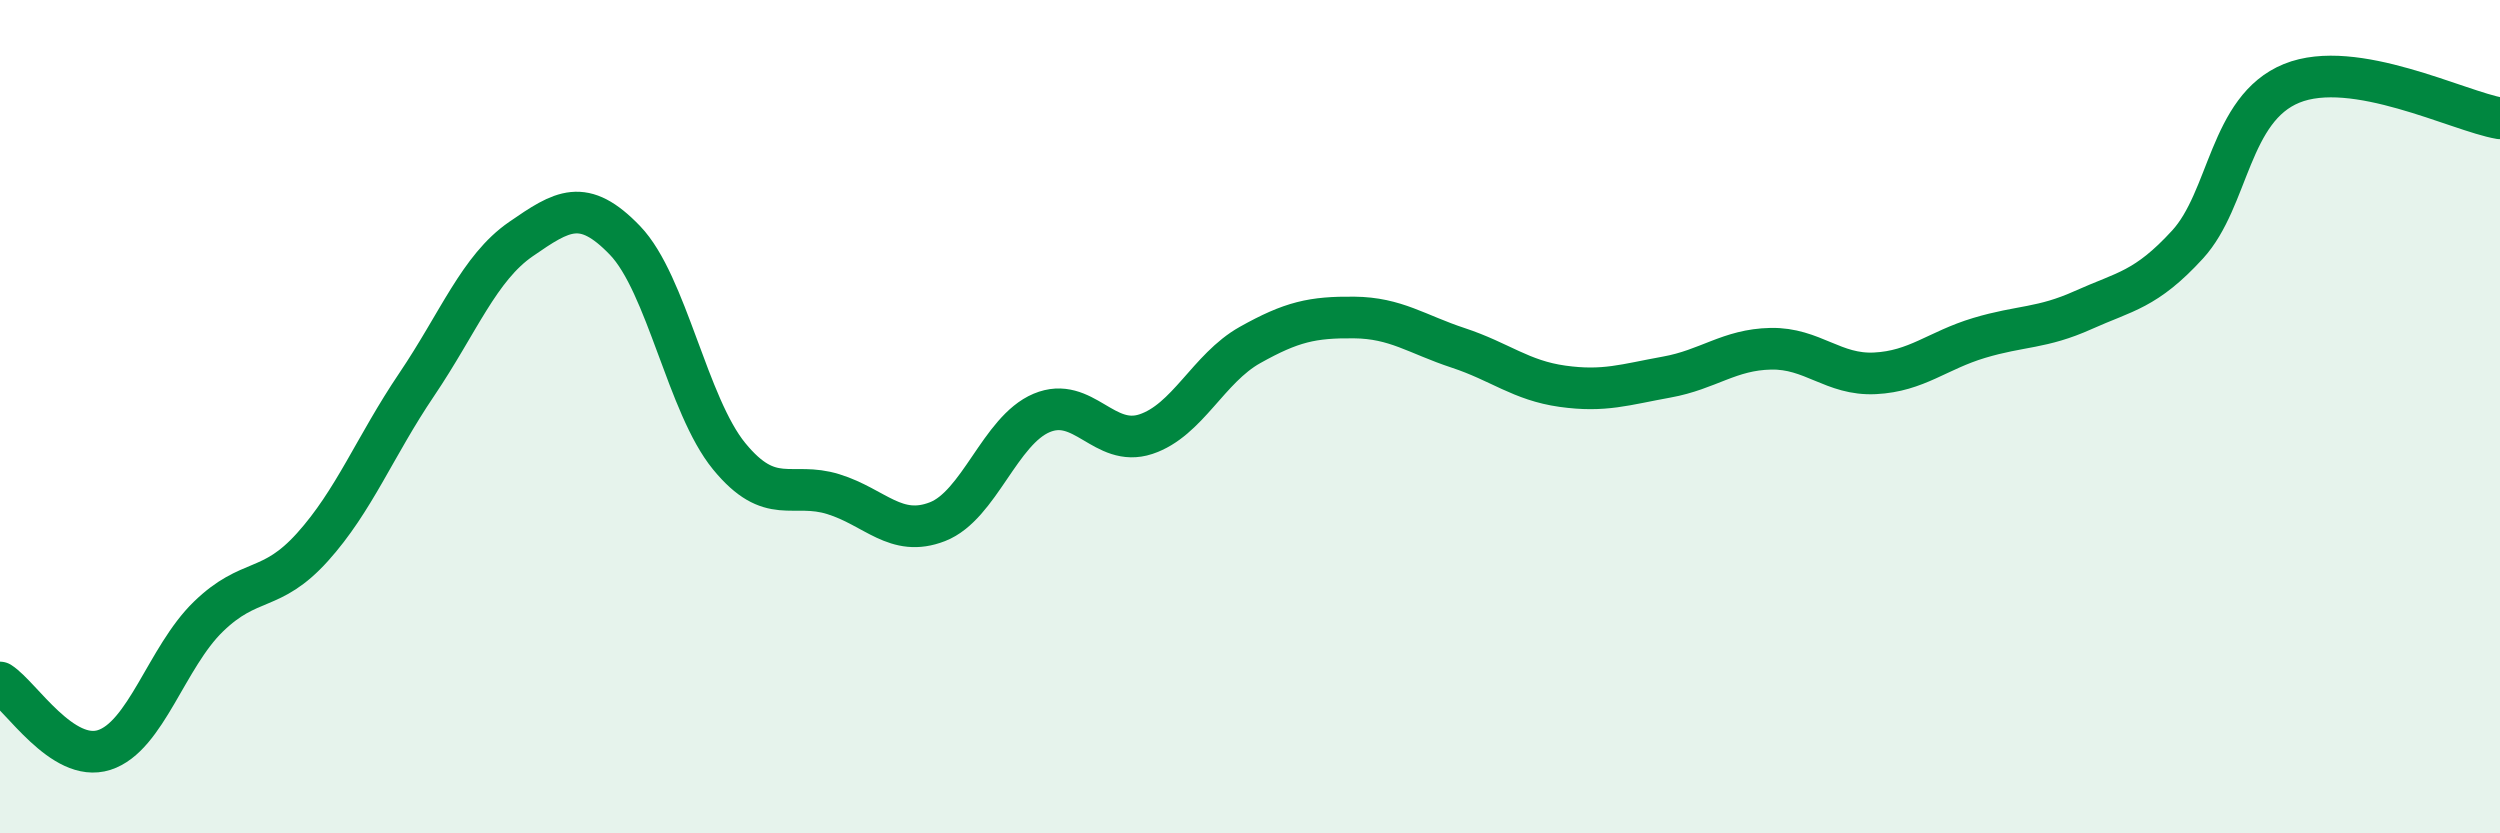
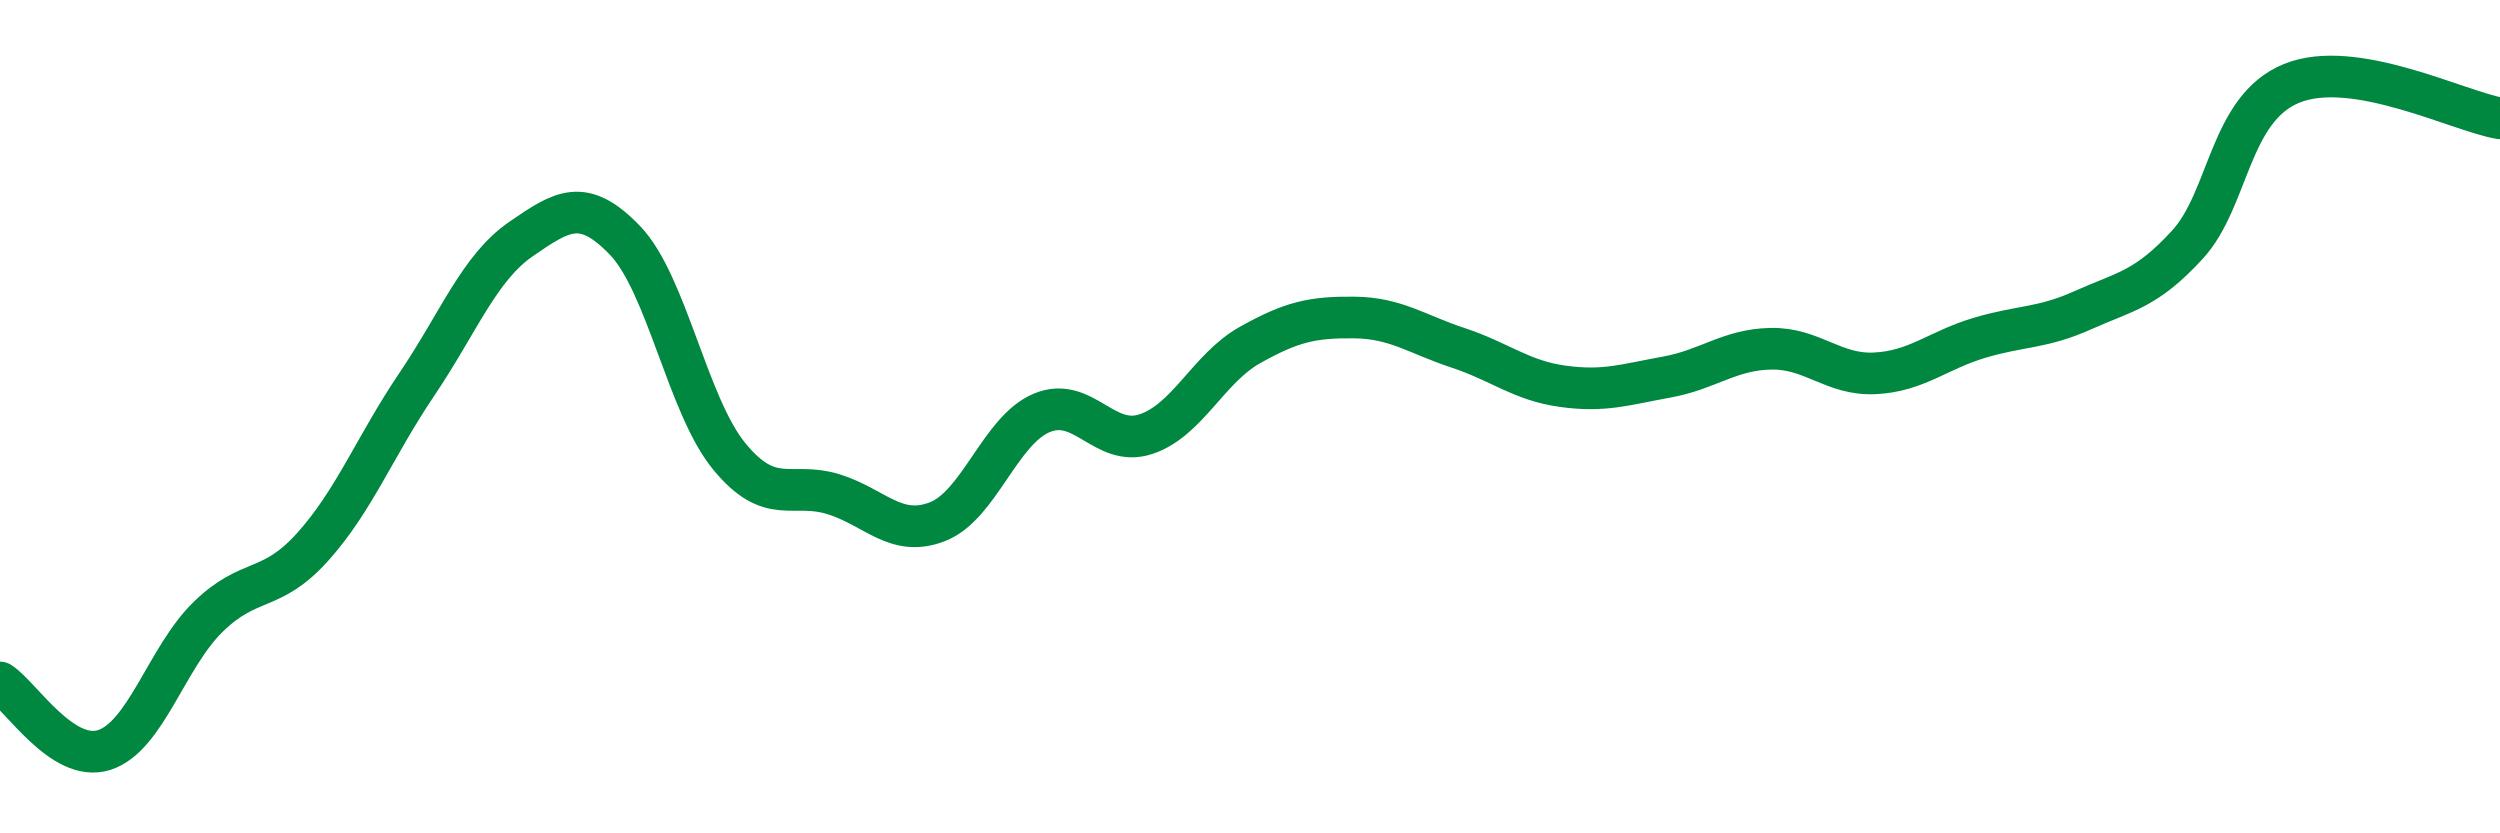
<svg xmlns="http://www.w3.org/2000/svg" width="60" height="20" viewBox="0 0 60 20">
-   <path d="M 0,16.38 C 0.5,16.7 1.5,18.32 2.5,18 C 3.5,17.68 4,15.77 5,14.8 C 6,13.83 6.5,14.24 7.5,13.13 C 8.5,12.02 9,10.71 10,9.23 C 11,7.75 11.5,6.43 12.5,5.74 C 13.5,5.05 14,4.73 15,5.77 C 16,6.81 16.5,9.73 17.5,10.95 C 18.5,12.17 19,11.55 20,11.86 C 21,12.17 21.5,12.91 22.5,12.52 C 23.5,12.13 24,10.33 25,9.91 C 26,9.49 26.5,10.75 27.5,10.42 C 28.5,10.09 29,8.84 30,8.28 C 31,7.72 31.5,7.61 32.5,7.62 C 33.5,7.63 34,8.02 35,8.35 C 36,8.68 36.5,9.13 37.5,9.27 C 38.5,9.41 39,9.23 40,9.05 C 41,8.87 41.5,8.39 42.5,8.37 C 43.5,8.35 44,9.01 45,8.96 C 46,8.91 46.5,8.41 47.5,8.11 C 48.5,7.81 49,7.89 50,7.44 C 51,6.99 51.5,6.96 52.5,5.87 C 53.5,4.78 53.5,2.61 55,2 C 56.5,1.39 59,2.67 60,2.84L60 20L0 20Z" fill="#008740" opacity="0.1" stroke-linecap="round" stroke-linejoin="round" />
  <path d="M 0,16.38 C 0.5,16.7 1.5,18.32 2.5,18 C 3.5,17.68 4,15.77 5,14.8 C 6,13.83 6.5,14.24 7.5,13.13 C 8.5,12.02 9,10.71 10,9.23 C 11,7.75 11.5,6.43 12.5,5.74 C 13.5,5.05 14,4.73 15,5.77 C 16,6.81 16.5,9.73 17.5,10.95 C 18.5,12.17 19,11.55 20,11.86 C 21,12.17 21.5,12.91 22.5,12.52 C 23.5,12.13 24,10.33 25,9.91 C 26,9.49 26.5,10.75 27.5,10.42 C 28.5,10.09 29,8.84 30,8.28 C 31,7.72 31.5,7.61 32.5,7.62 C 33.5,7.63 34,8.02 35,8.35 C 36,8.68 36.5,9.13 37.5,9.27 C 38.5,9.41 39,9.23 40,9.05 C 41,8.87 41.5,8.39 42.5,8.37 C 43.5,8.35 44,9.01 45,8.96 C 46,8.91 46.5,8.41 47.5,8.11 C 48.5,7.81 49,7.89 50,7.44 C 51,6.99 51.5,6.96 52.5,5.87 C 53.5,4.78 53.5,2.61 55,2 C 56.5,1.39 59,2.67 60,2.84" stroke="#008740" stroke-width="1" fill="none" stroke-linecap="round" stroke-linejoin="round" />
</svg>